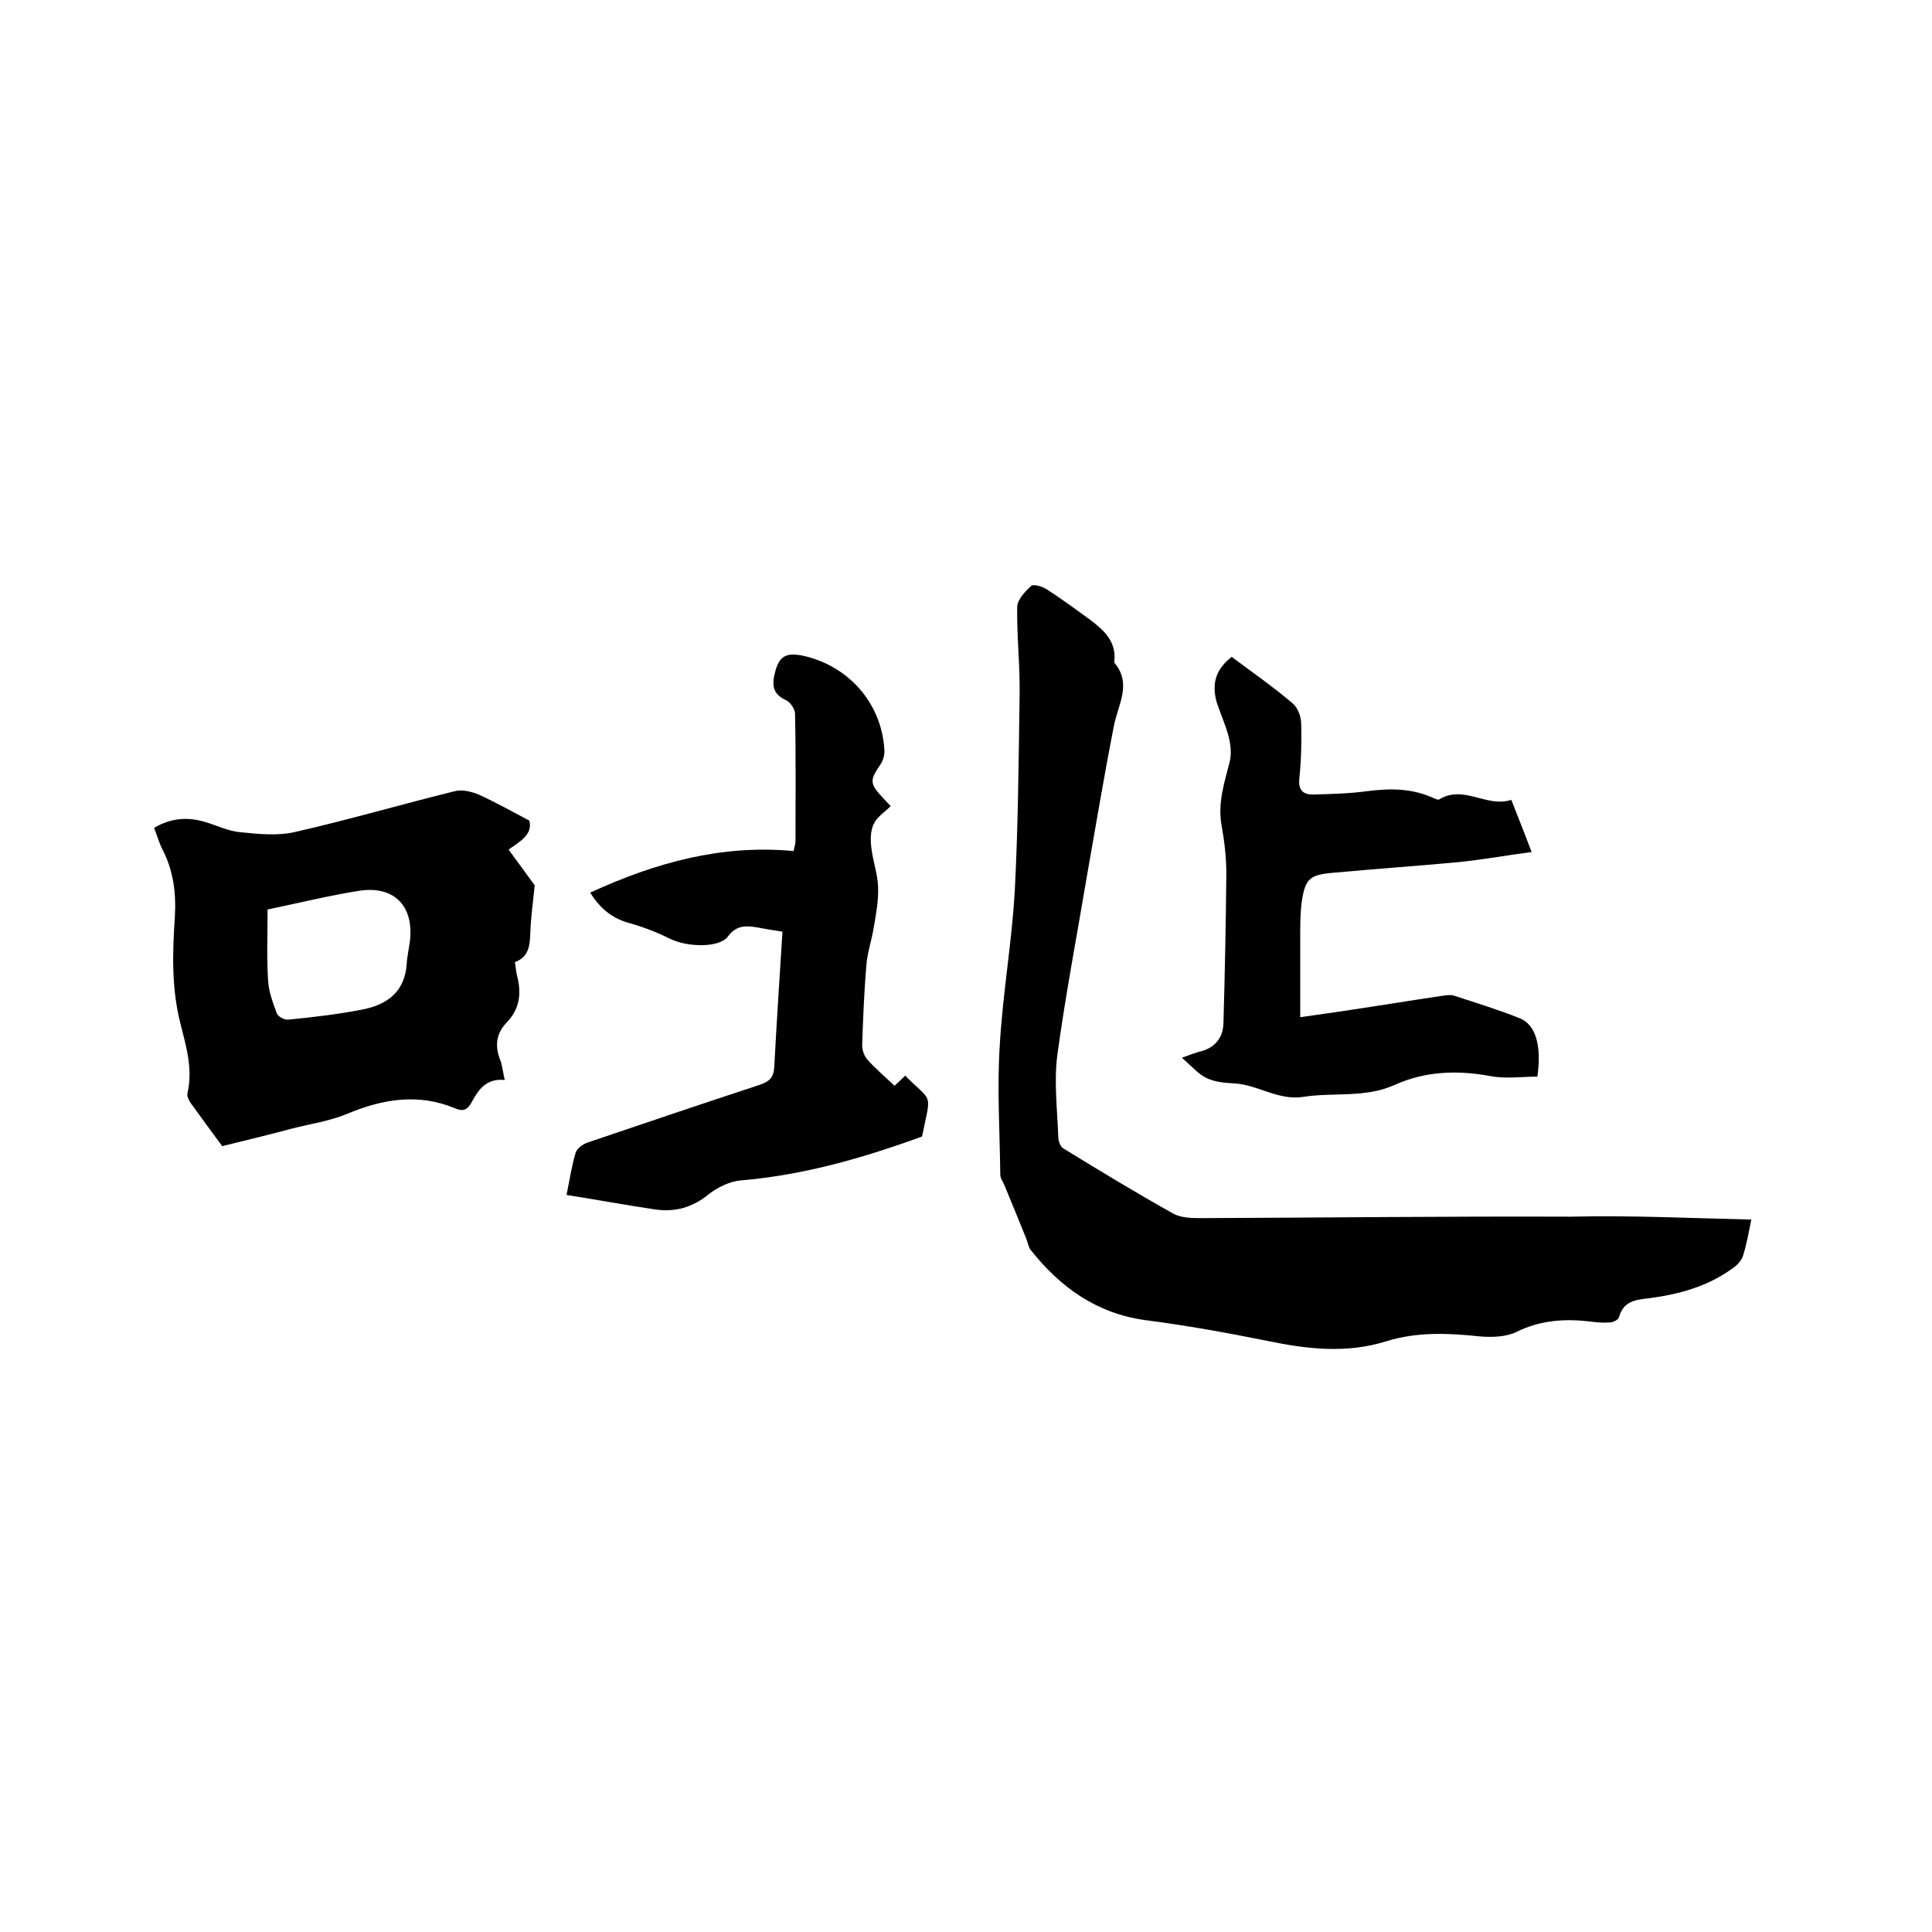
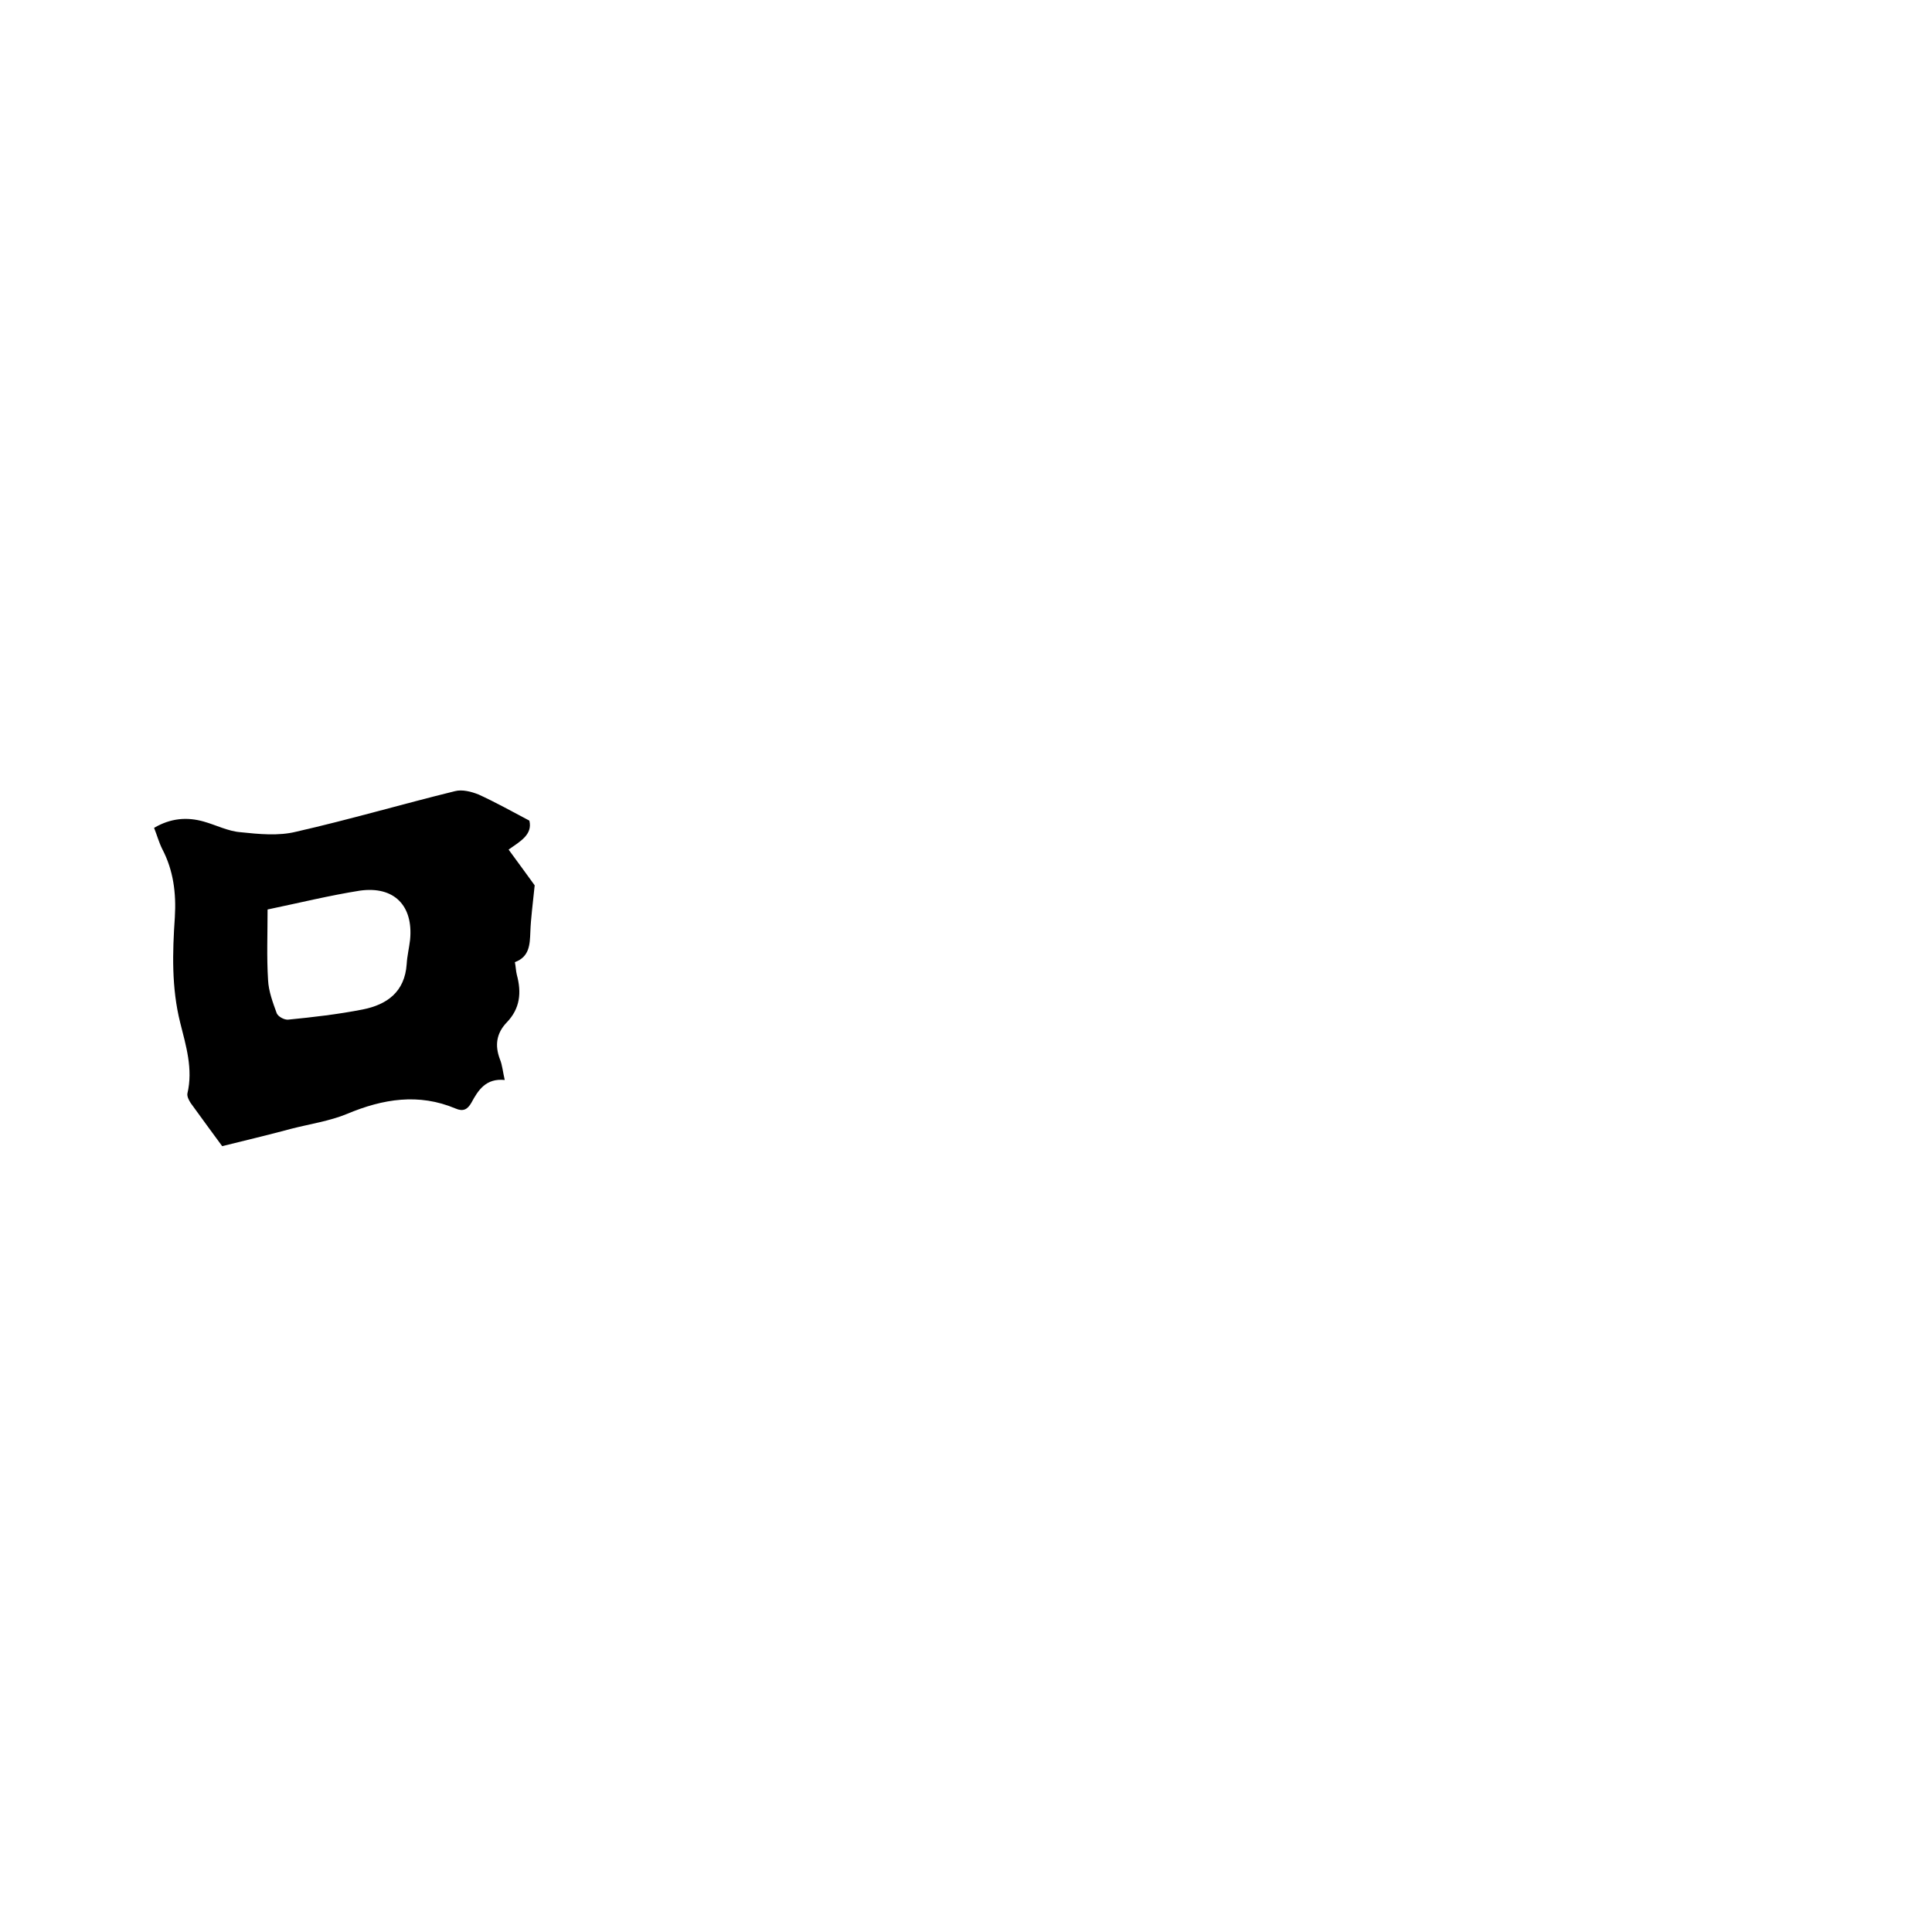
<svg xmlns="http://www.w3.org/2000/svg" enable-background="new 0 0 400 400" viewBox="0 0 400 400">
-   <path d="m362.6 252.5c-.6 2.9-1 5.2-1.7 7.4-.3 1.1-1.3 2.1-2.2 2.7-5.2 3.8-11.2 5.4-17.4 6.2-2.7.3-5.2.6-6.1 3.9-.1.5-1.2 1.1-1.9 1.1-1.4.1-2.7 0-4.1-.2-5.2-.6-10.2-.3-15.1 2.1-2.2 1.1-5.1 1.2-7.6 1-6.6-.7-13.1-1-19.5 1-8.3 2.6-16.5 1.6-24.7-.1-8.4-1.7-16.8-3.2-25.3-4.3-10-1.4-17.5-6.8-23.6-14.5-.5-.6-.6-1.6-.9-2.3-1.5-3.7-3-7.4-4.5-11-.3-.8-.9-1.5-.9-2.3-.1-9-.7-18-.1-26.9.6-10.6 2.5-21.2 3.1-31.9.7-13.5.8-27 1-40.6.1-6-.6-12.1-.5-18.1 0-1.5 1.6-3.2 2.9-4.4.5-.4 2.3.1 3.2.7 3.1 2 6.1 4.2 9.1 6.4 2.8 2.1 5.4 4.5 4.9 8.6 0 .1 0 .2.1.3 3.6 4.4.6 8.7-.2 13.1-2 10.2-3.7 20.4-5.5 30.6-2.1 12.5-4.5 25-6.2 37.5-.7 5.5 0 11.2.2 16.8 0 .9.4 2.1 1.1 2.5 7.5 4.6 14.9 9.1 22.6 13.4 1.7 1 4.1 1 6.2 1 25.4-.1 50.8-.4 76.2-.3 12.2-.3 24.6.3 37.4.6z" />
  <path d="m46 237.3c-1.9-2.6-4.2-5.7-6.5-8.9-.4-.6-.8-1.4-.7-2 1.2-5.1-.3-9.9-1.5-14.7-1.8-7.2-1.6-14.5-1.1-21.8.3-5-.3-9.7-2.6-14.1-.7-1.4-1.1-2.9-1.7-4.4 3.4-2 6.8-2.3 10.3-1.3 2.5.7 5 2 7.6 2.2 3.8.4 7.9.8 11.5-.1 11-2.5 21.9-5.7 32.9-8.4 1.5-.4 3.4.1 4.9.7 3.5 1.6 6.9 3.5 10.5 5.4.7 2.9-1.9 4.3-4.3 6 2.1 2.9 4.2 5.7 5.4 7.4-.4 4-.8 6.8-.9 9.7-.1 2.6-.2 5.1-3.2 6.2.2 1 .2 1.8.4 2.6 1 3.7.7 7-2.1 9.9-2.1 2.2-2.5 4.7-1.4 7.6.5 1.2.6 2.6 1 4.3-3.9-.4-5.5 2.1-6.9 4.7-.8 1.4-1.7 1.9-3.3 1.2-7.6-3.2-15-2-22.4 1.1-3.6 1.5-7.7 2.1-11.6 3.1-4.8 1.3-9.5 2.4-14.3 3.6zm9.4-49c0 5.1-.2 9.9.1 14.6.1 2.3 1 4.7 1.8 6.9.3.7 1.6 1.4 2.4 1.3 5.1-.5 10.3-1.1 15.4-2.1 5-1 8.7-3.6 9.1-9.4.1-1.7.5-3.3.7-5 .7-7.1-3.3-11.2-10.4-10.2-6.3 1-12.4 2.5-19.1 3.9z" />
-   <path d="m122.2 184.8c13.5-6.2 27.2-10 42.1-8.6.2-.9.4-1.5.4-2.1 0-8.8.1-17.6-.1-26.4 0-.9-1-2.3-1.8-2.7-3.1-1.4-3-3.5-2.2-6.3.9-3.1 2.5-3.5 5.4-3 9.5 2 16.5 9.7 17.1 19.5.1.9-.2 2.1-.7 2.9-2.4 3.5-2.4 4.1.5 7.2.6.6 1.1 1.2 1.5 1.6-1.3 1.3-2.9 2.3-3.5 3.7-.7 1.4-.7 3.3-.5 4.9.3 2.7 1.3 5.4 1.4 8.1.1 2.8-.4 5.6-.9 8.4-.4 2.6-1.3 5.1-1.5 7.6-.5 5.6-.7 11.2-.9 16.8 0 1 .4 2.2 1.1 3 1.7 1.9 3.6 3.5 5.6 5.4.8-.7 1.5-1.4 2.2-2.1 5.8 5.8 5.4 3.2 3.5 12.6-12.3 4.5-24.6 8-37.6 9.1-2.2.2-4.7 1.4-6.5 2.8-3.4 2.8-7 3.8-11.2 3.2-6-.9-12-2-18.3-3 .7-3.5 1.1-6.2 1.9-8.8.3-.9 1.6-1.8 2.6-2.1 11.8-4 23.6-8 35.5-11.9 2-.7 2.9-1.5 3-3.7.5-9.3 1.1-18.5 1.7-28-2-.3-3.6-.6-5.3-.9-2.4-.4-4.3-.4-6 1.9-1.8 2.4-8.4 2.2-11.9.5-2.6-1.3-5.4-2.4-8.2-3.2-3.5-.9-6.2-2.8-8.4-6.4z" />
-   <path d="m255 136c4.3 3.2 8.6 6.2 12.6 9.6 1.1.9 1.8 2.8 1.8 4.3.1 3.8 0 7.6-.4 11.4-.2 2.3.8 3.2 2.8 3.2 3.8-.1 7.6-.2 11.3-.7 4.6-.6 9.1-.6 13.4 1.3.5.2 1.2.6 1.5.4 5.1-3.1 9.8 1.8 14.9.1 1.4 3.6 2.7 6.8 4.2 10.8-5.3.7-10.2 1.6-15.2 2.1-8.6.8-17.3 1.4-25.9 2.2-4.8.4-5.8 1.2-6.5 6.1-.3 2.3-.3 4.6-.3 7v16.8c3.4-.5 7.2-1 11-1.6 6.1-.9 12.1-1.9 18.2-2.8.8-.1 1.8-.3 2.5-.1 4.6 1.5 9.2 2.9 13.7 4.7 3.4 1.3 4.6 5.8 3.7 12.1-3.2 0-6.5.5-9.7-.1-6.9-1.3-13.6-1-19.8 1.8s-12.7 1.5-19 2.5c-5.2.8-9.5-2.6-14.4-2.8-1.9-.1-3.9-.3-5.6-1.1s-3-2.4-5.1-4.2c1.9-.7 2.7-1 3.4-1.2 3.3-.7 5.1-2.8 5.2-5.9.3-10.3.5-20.7.6-31 0-3.4-.4-6.8-1-10.1-.8-4.6.6-8.8 1.7-13.1.4-1.6.2-3.5-.2-5.1-.6-2.4-1.7-4.8-2.5-7.2-1.1-4-.1-6.9 3.1-9.4z" />
</svg>